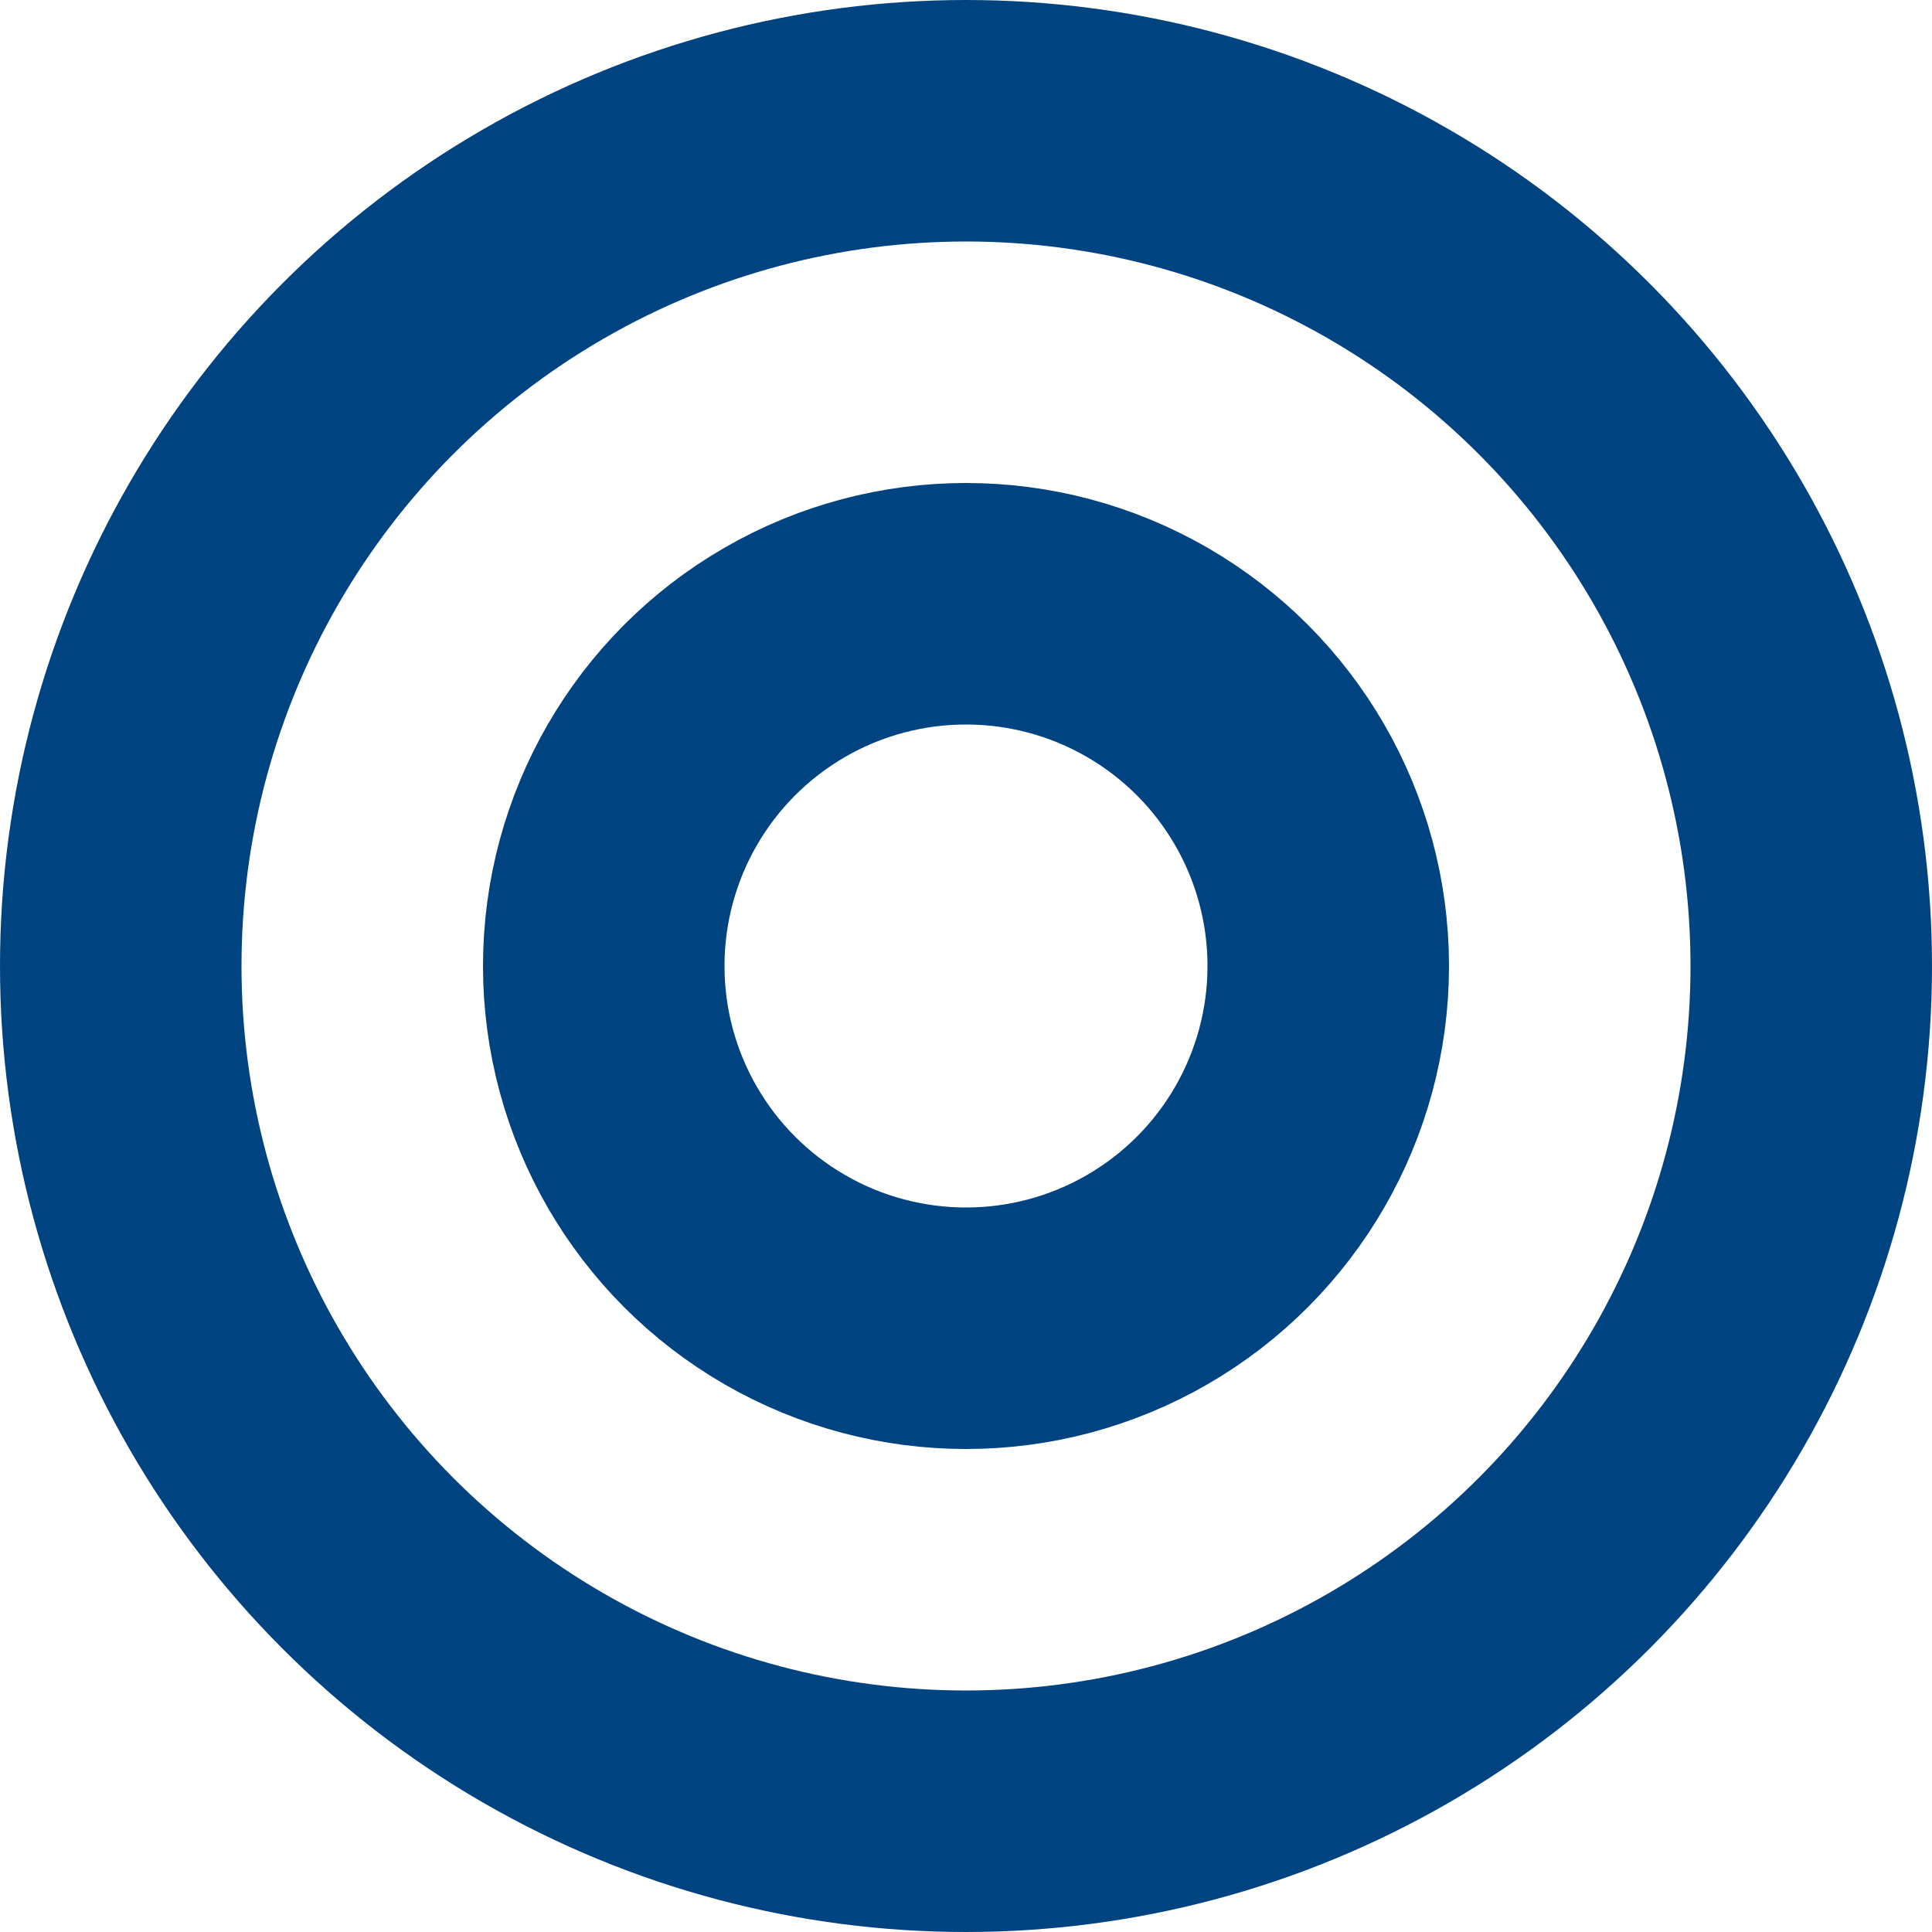
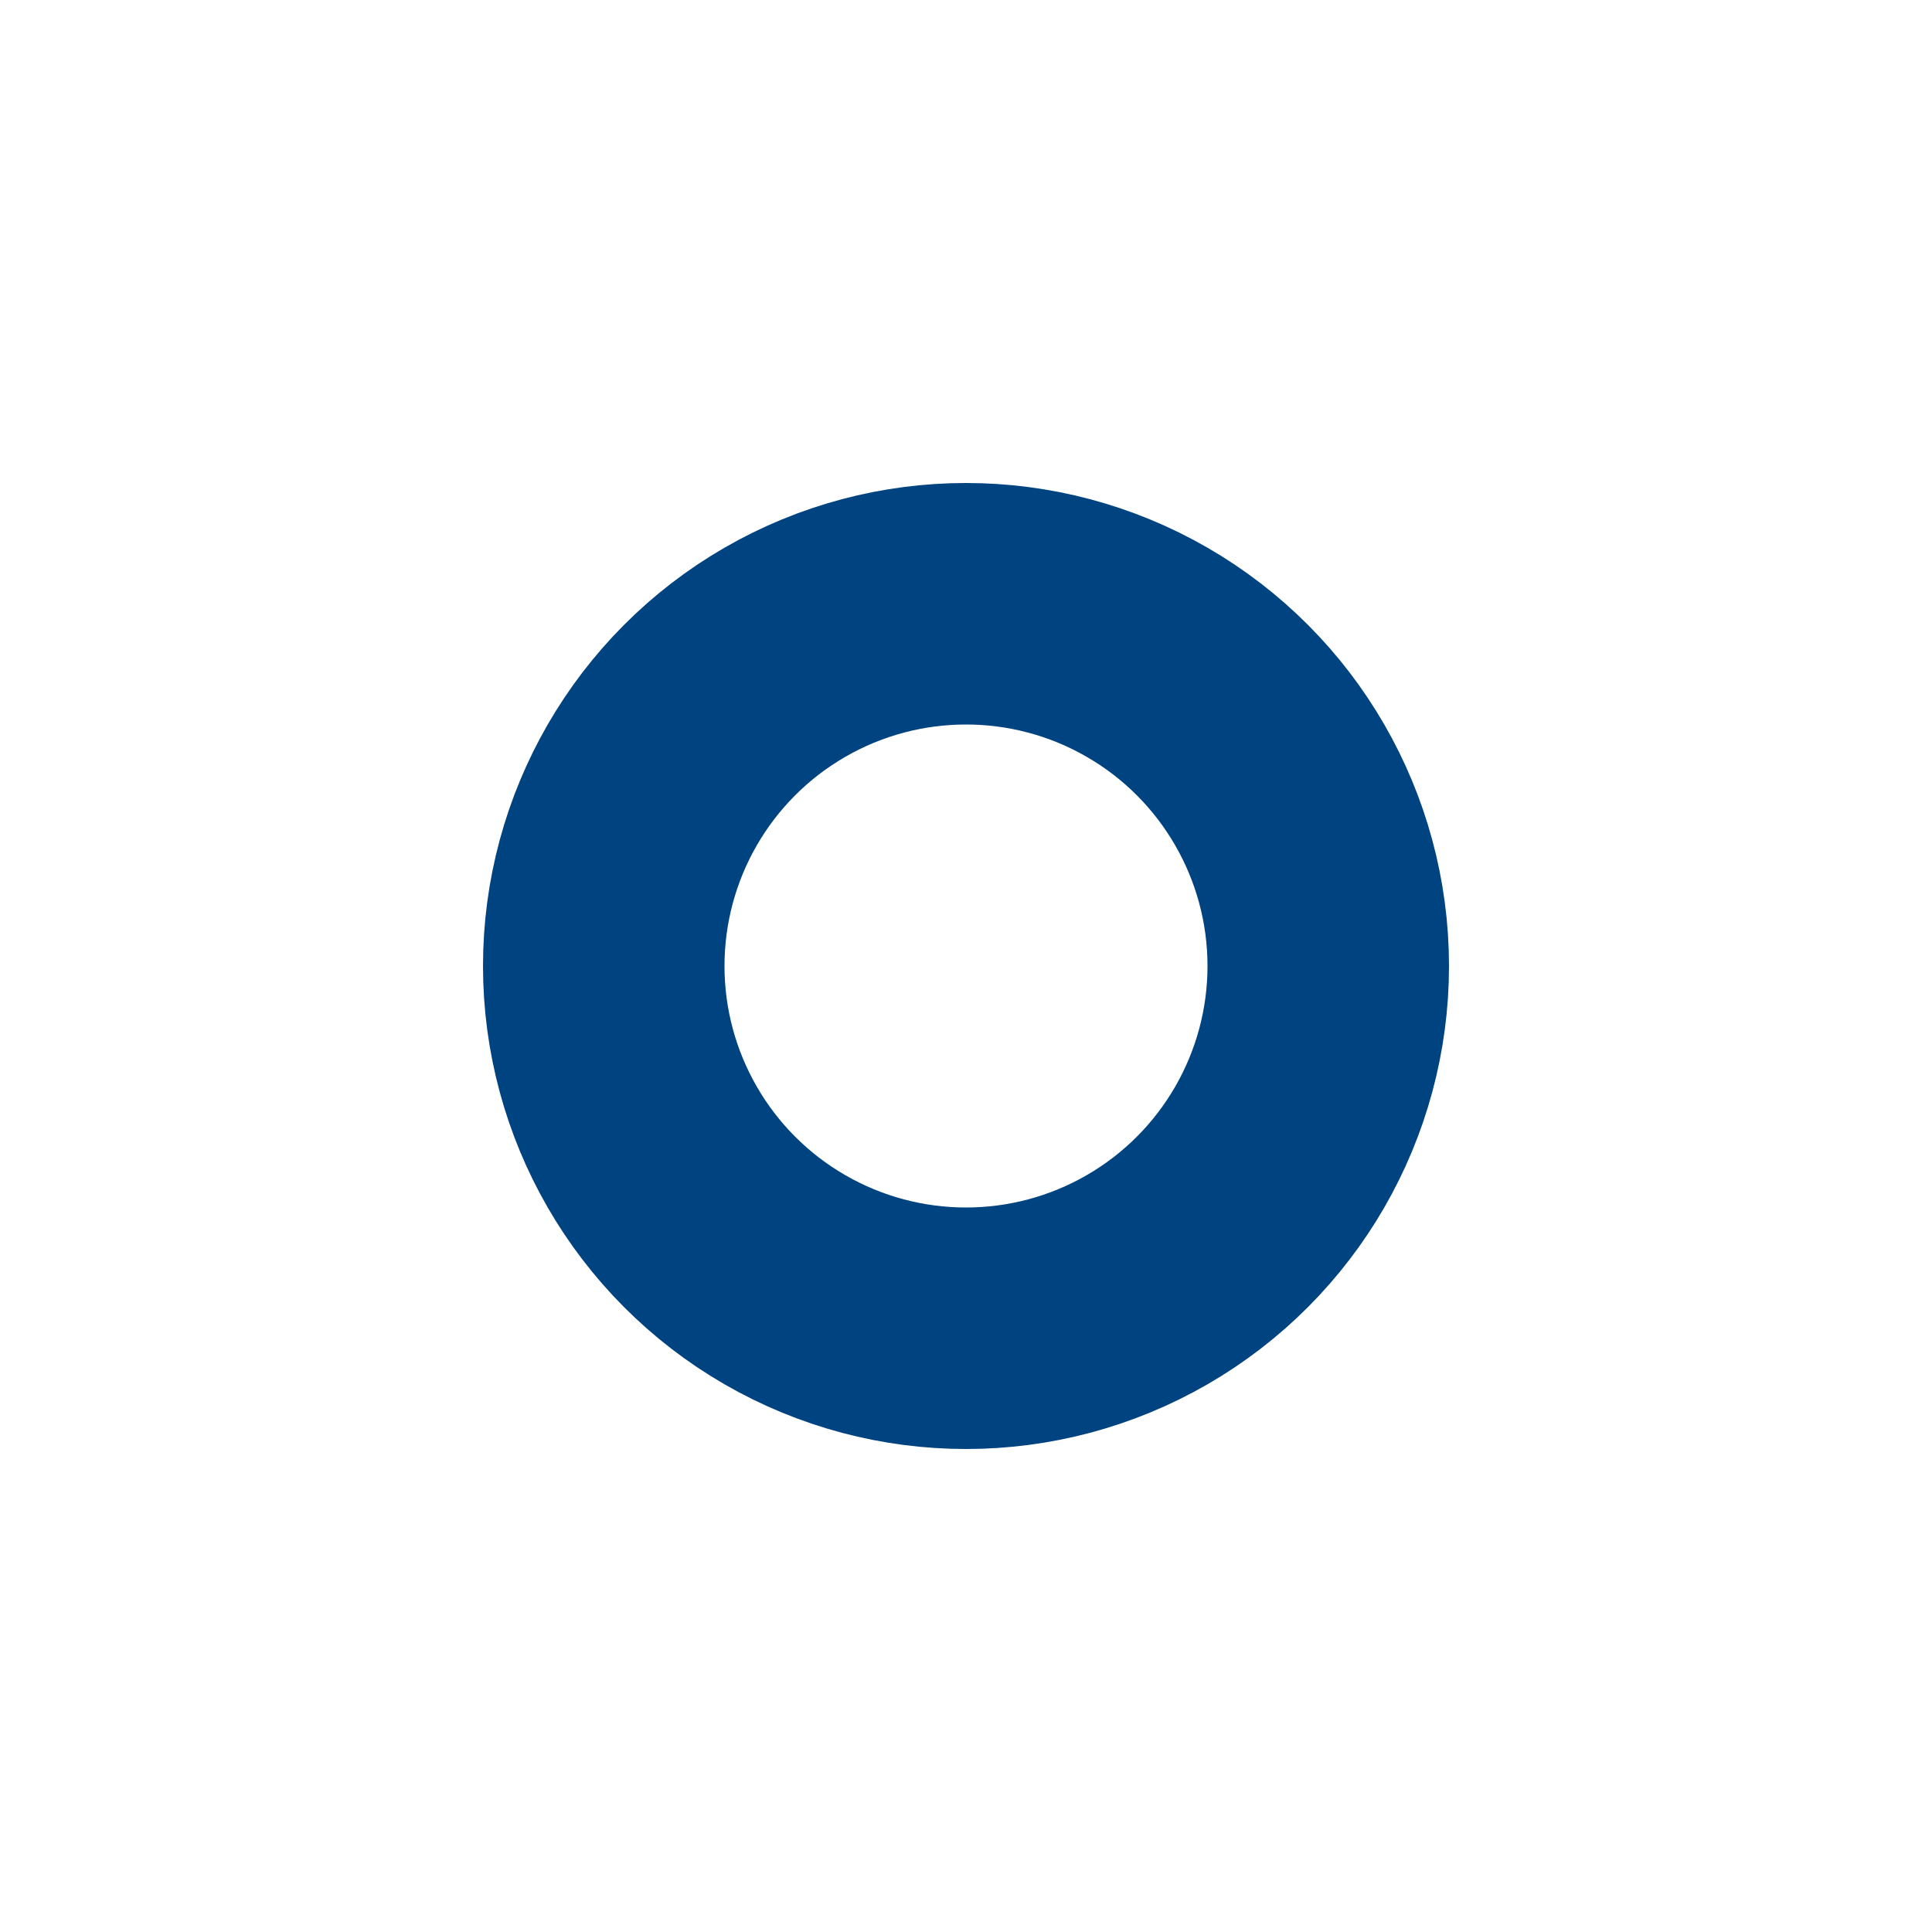
<svg xmlns="http://www.w3.org/2000/svg" width="16" height="16" viewBox="0 0 16 16" fill="none">
-   <circle cx="8" cy="8" r="7" stroke="#004381" stroke-width="2" />
  <circle cx="8" cy="8" r="3" stroke="#004381" stroke-width="2" />
</svg>